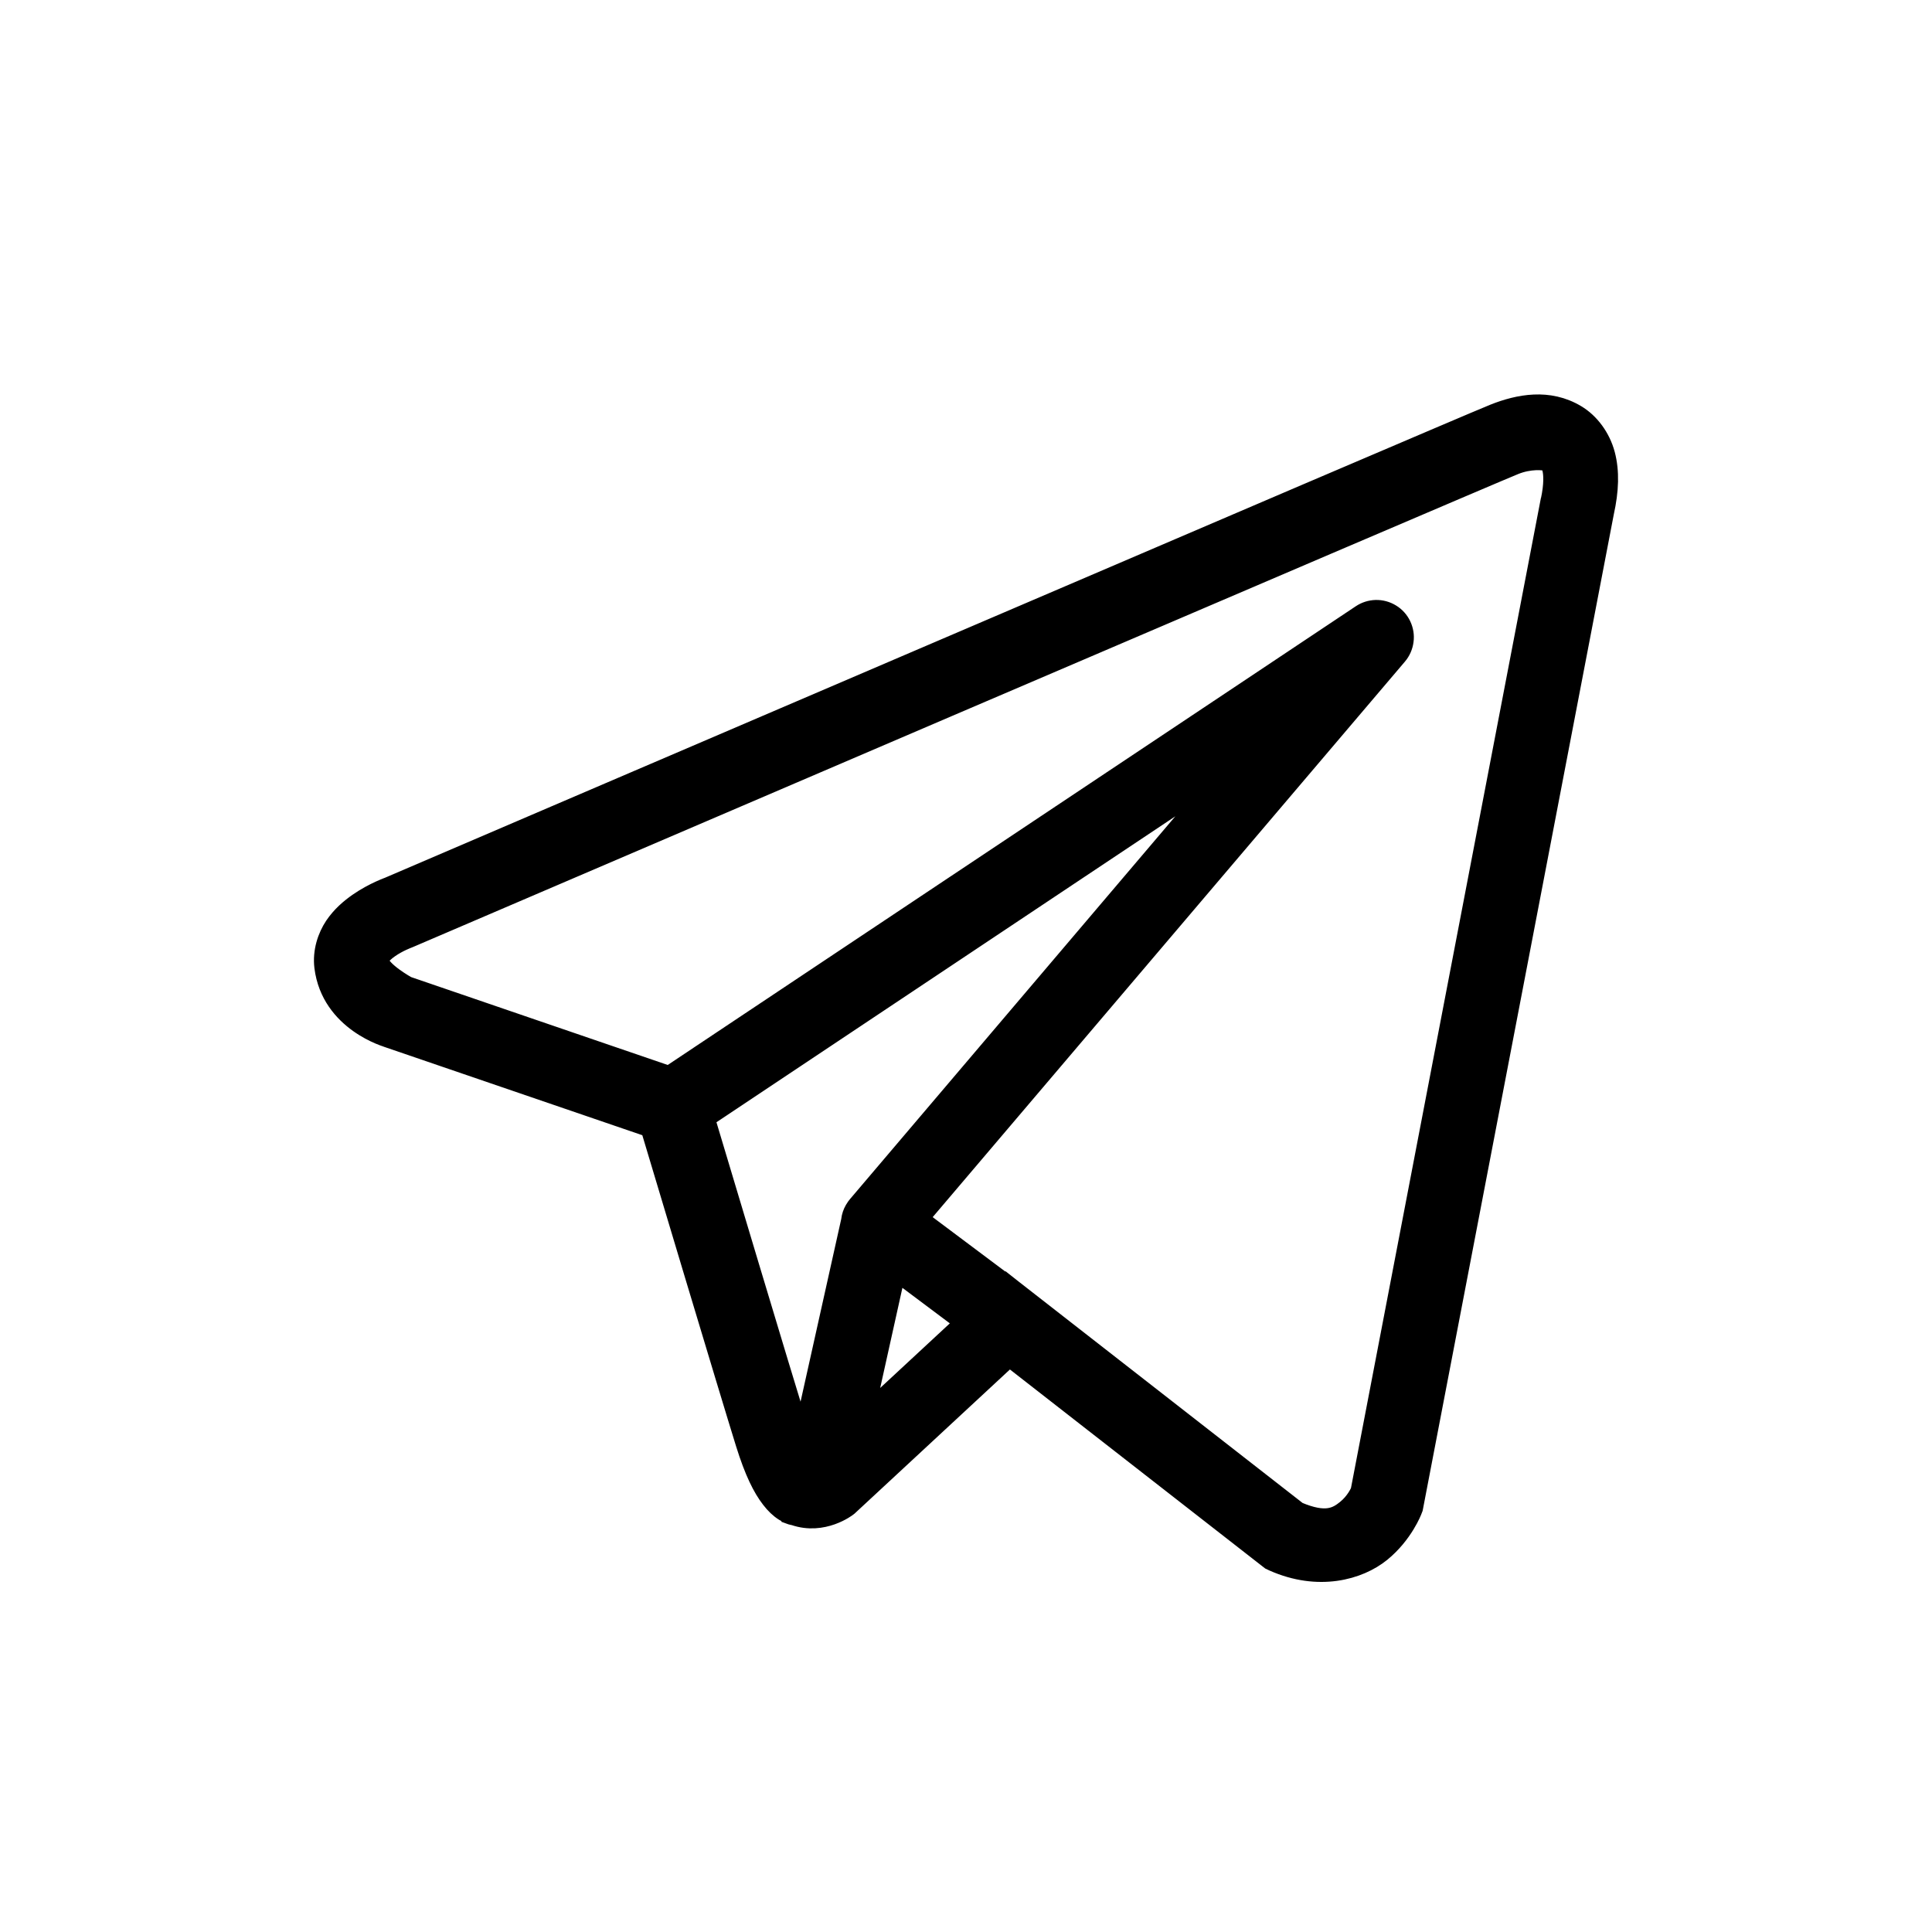
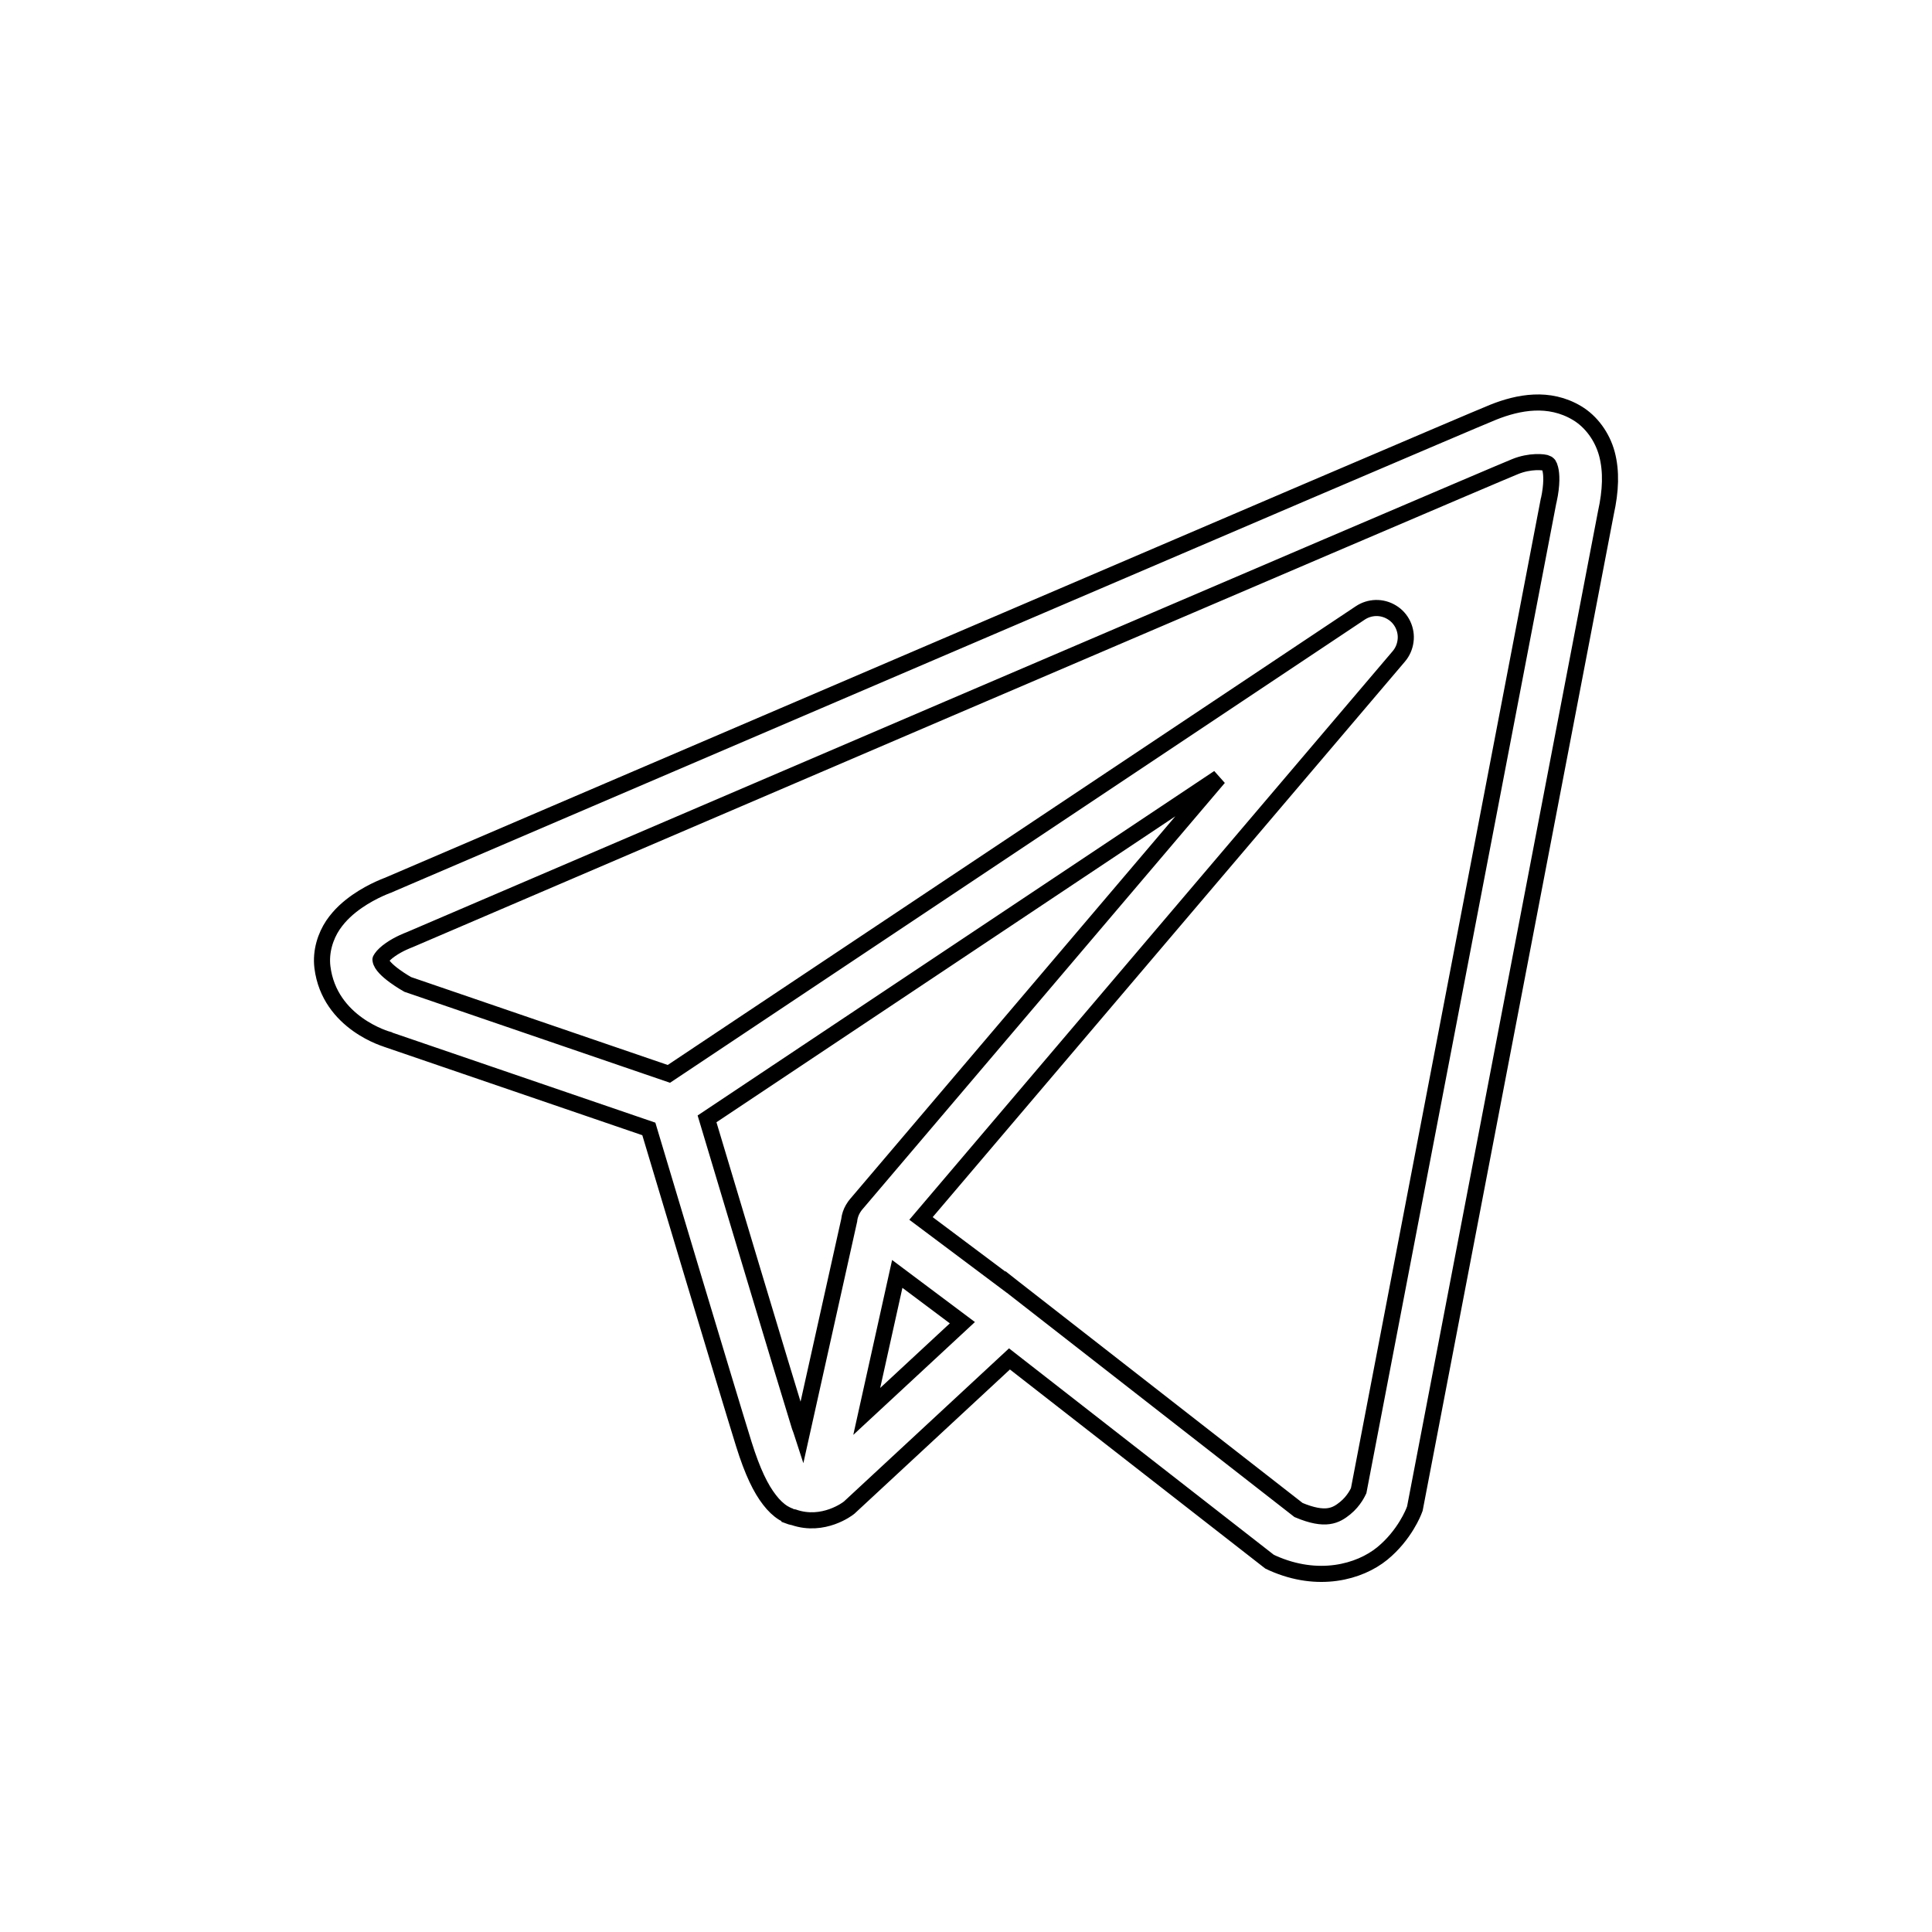
<svg xmlns="http://www.w3.org/2000/svg" width="24" height="24" viewBox="0 0 24 24" fill="none">
-   <path d="M19.056 5.001C18.879 5.009 18.706 5.058 18.551 5.12C18.397 5.182 17.51 5.561 16.201 6.12C14.892 6.68 13.19 7.409 11.503 8.132C8.129 9.577 4.814 10.999 4.814 10.999L4.838 10.99C4.838 10.99 4.638 11.057 4.435 11.198C4.334 11.269 4.225 11.36 4.135 11.493C4.046 11.627 3.981 11.815 4.005 12.014C4.092 12.715 4.818 12.913 4.818 12.913L4.82 12.915L8.06 14.024C8.142 14.299 9.042 17.303 9.24 17.939C9.35 18.291 9.452 18.494 9.559 18.632C9.612 18.701 9.668 18.755 9.73 18.794C9.755 18.809 9.78 18.821 9.806 18.832C9.807 18.832 9.807 18.831 9.807 18.832C9.811 18.833 9.814 18.833 9.817 18.834L9.807 18.832C9.813 18.834 9.82 18.839 9.826 18.841C9.838 18.845 9.845 18.845 9.859 18.848C10.23 18.977 10.537 18.737 10.537 18.737L10.55 18.727L12.54 16.881L15.77 19.399L15.81 19.418C16.375 19.669 16.887 19.529 17.17 19.299C17.453 19.068 17.564 18.771 17.564 18.771L17.576 18.74L19.949 6.371C20.01 6.095 20.019 5.855 19.962 5.639C19.904 5.423 19.765 5.235 19.59 5.131C19.416 5.027 19.233 4.993 19.056 5.001ZM19.075 5.741C19.147 5.738 19.201 5.746 19.217 5.756C19.234 5.766 19.242 5.765 19.258 5.825C19.274 5.886 19.283 6.015 19.239 6.216L19.237 6.22L16.878 18.517C16.872 18.529 16.823 18.643 16.711 18.734C16.596 18.827 16.469 18.9 16.131 18.758L12.599 16.004L12.5 15.926L12.498 15.928L11.441 15.136L17.377 8.153C17.422 8.1 17.451 8.034 17.46 7.964C17.47 7.895 17.458 7.824 17.428 7.76C17.398 7.697 17.35 7.643 17.29 7.607C17.23 7.57 17.16 7.551 17.09 7.553C17.021 7.555 16.955 7.576 16.898 7.614L8.309 13.34L5.065 12.229C5.065 12.229 4.743 12.05 4.727 11.925C4.726 11.918 4.723 11.924 4.739 11.899C4.756 11.874 4.798 11.832 4.851 11.796C4.957 11.722 5.077 11.678 5.077 11.678L5.089 11.673L5.101 11.668C5.101 11.668 8.417 10.246 11.79 8.801C13.477 8.078 15.179 7.35 16.488 6.79C17.796 6.231 18.741 5.828 18.822 5.796C18.913 5.759 19.003 5.744 19.075 5.741ZM15.139 9.661L10.638 14.957L10.636 14.959C10.629 14.967 10.623 14.976 10.616 14.985C10.609 14.995 10.602 15.005 10.596 15.016C10.571 15.059 10.555 15.106 10.549 15.156C10.549 15.157 10.549 15.158 10.549 15.159L9.962 17.795C9.953 17.767 9.946 17.756 9.935 17.723C9.749 17.124 8.9 14.291 8.783 13.899L15.139 9.661ZM11.146 15.825L11.955 16.431L10.767 17.533L11.146 15.825Z" fill="black" />
  <path d="M9.807 18.832C9.807 18.831 9.807 18.832 9.806 18.832C9.78 18.821 9.755 18.809 9.73 18.794C9.668 18.755 9.612 18.701 9.559 18.632C9.452 18.494 9.35 18.291 9.24 17.939C9.042 17.303 8.142 14.299 8.06 14.024L4.82 12.915L4.818 12.913C4.818 12.913 4.092 12.715 4.005 12.014C3.981 11.815 4.046 11.627 4.135 11.493C4.225 11.36 4.334 11.269 4.435 11.198C4.638 11.057 4.838 10.99 4.838 10.99L4.814 10.999C4.814 10.999 8.129 9.577 11.503 8.132C13.19 7.409 14.892 6.68 16.201 6.12C17.51 5.561 18.397 5.182 18.551 5.12C18.706 5.058 18.879 5.009 19.056 5.001C19.233 4.993 19.416 5.027 19.59 5.131C19.765 5.235 19.904 5.423 19.962 5.639C20.019 5.855 20.01 6.095 19.949 6.371L17.576 18.74L17.564 18.771C17.564 18.771 17.453 19.068 17.17 19.299C16.887 19.529 16.375 19.669 15.81 19.418L15.77 19.399L12.54 16.881L10.55 18.727L10.537 18.737C10.537 18.737 10.23 18.977 9.859 18.848C9.845 18.845 9.838 18.845 9.826 18.841C9.82 18.839 9.813 18.834 9.807 18.832ZM9.807 18.832C9.811 18.833 9.814 18.833 9.817 18.834L9.807 18.832ZM19.075 5.741C19.147 5.738 19.201 5.746 19.217 5.756C19.234 5.766 19.242 5.765 19.258 5.825C19.274 5.886 19.283 6.015 19.239 6.216L19.237 6.22L16.878 18.517C16.872 18.529 16.823 18.643 16.711 18.734C16.596 18.827 16.469 18.9 16.131 18.758L12.599 16.004L12.5 15.926L12.498 15.928L11.441 15.136L17.377 8.153C17.422 8.1 17.451 8.034 17.46 7.964C17.47 7.895 17.458 7.824 17.428 7.76C17.398 7.697 17.35 7.643 17.29 7.607C17.23 7.57 17.16 7.551 17.09 7.553C17.021 7.555 16.955 7.576 16.898 7.614L8.309 13.34L5.065 12.229C5.065 12.229 4.743 12.05 4.727 11.925C4.726 11.918 4.723 11.924 4.739 11.899C4.756 11.874 4.798 11.832 4.851 11.796C4.957 11.722 5.077 11.678 5.077 11.678L5.089 11.673L5.101 11.668C5.101 11.668 8.417 10.246 11.79 8.801C13.477 8.078 15.179 7.35 16.488 6.79C17.796 6.231 18.741 5.828 18.822 5.796C18.913 5.759 19.003 5.744 19.075 5.741ZM15.139 9.661L10.638 14.957L10.636 14.959C10.629 14.967 10.623 14.976 10.616 14.985C10.609 14.995 10.602 15.005 10.596 15.016C10.571 15.059 10.555 15.106 10.549 15.156C10.549 15.157 10.549 15.158 10.549 15.159L9.962 17.795C9.953 17.767 9.946 17.756 9.935 17.723C9.749 17.124 8.9 14.291 8.783 13.899L15.139 9.661ZM11.146 15.825L11.955 16.431L10.767 17.533L11.146 15.825Z" stroke="black" stroke-width="0.2" />
</svg>